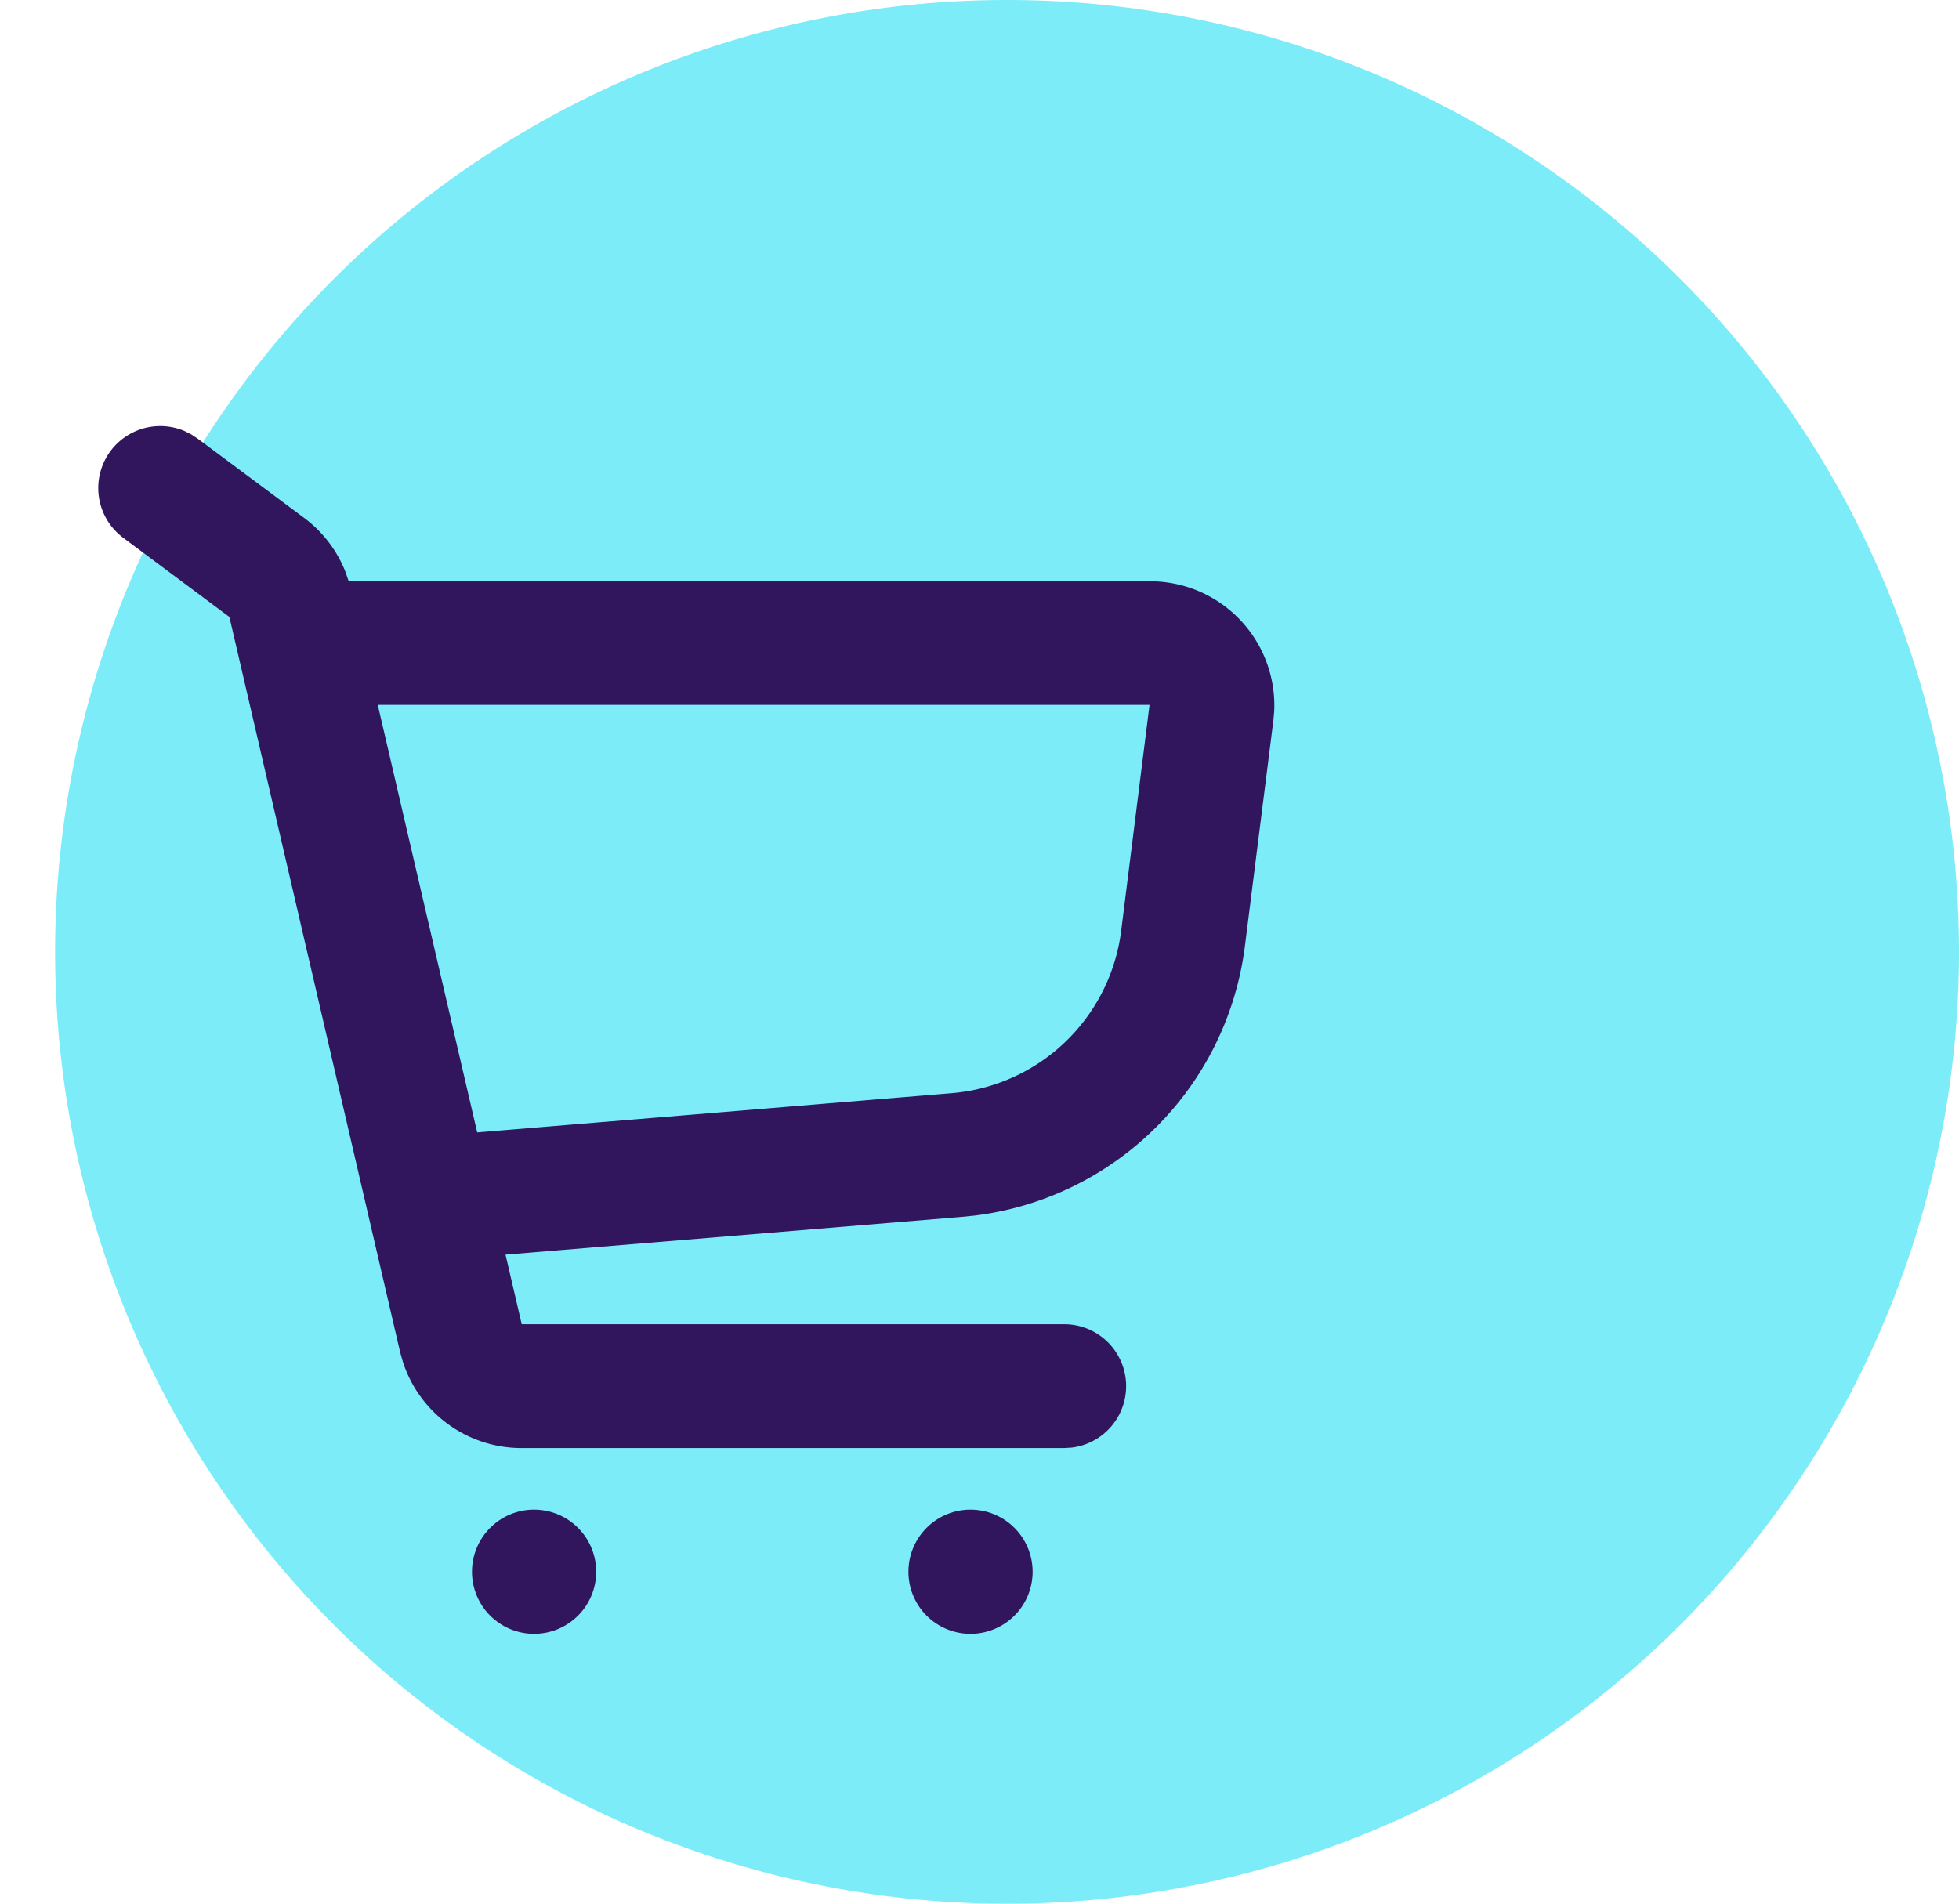
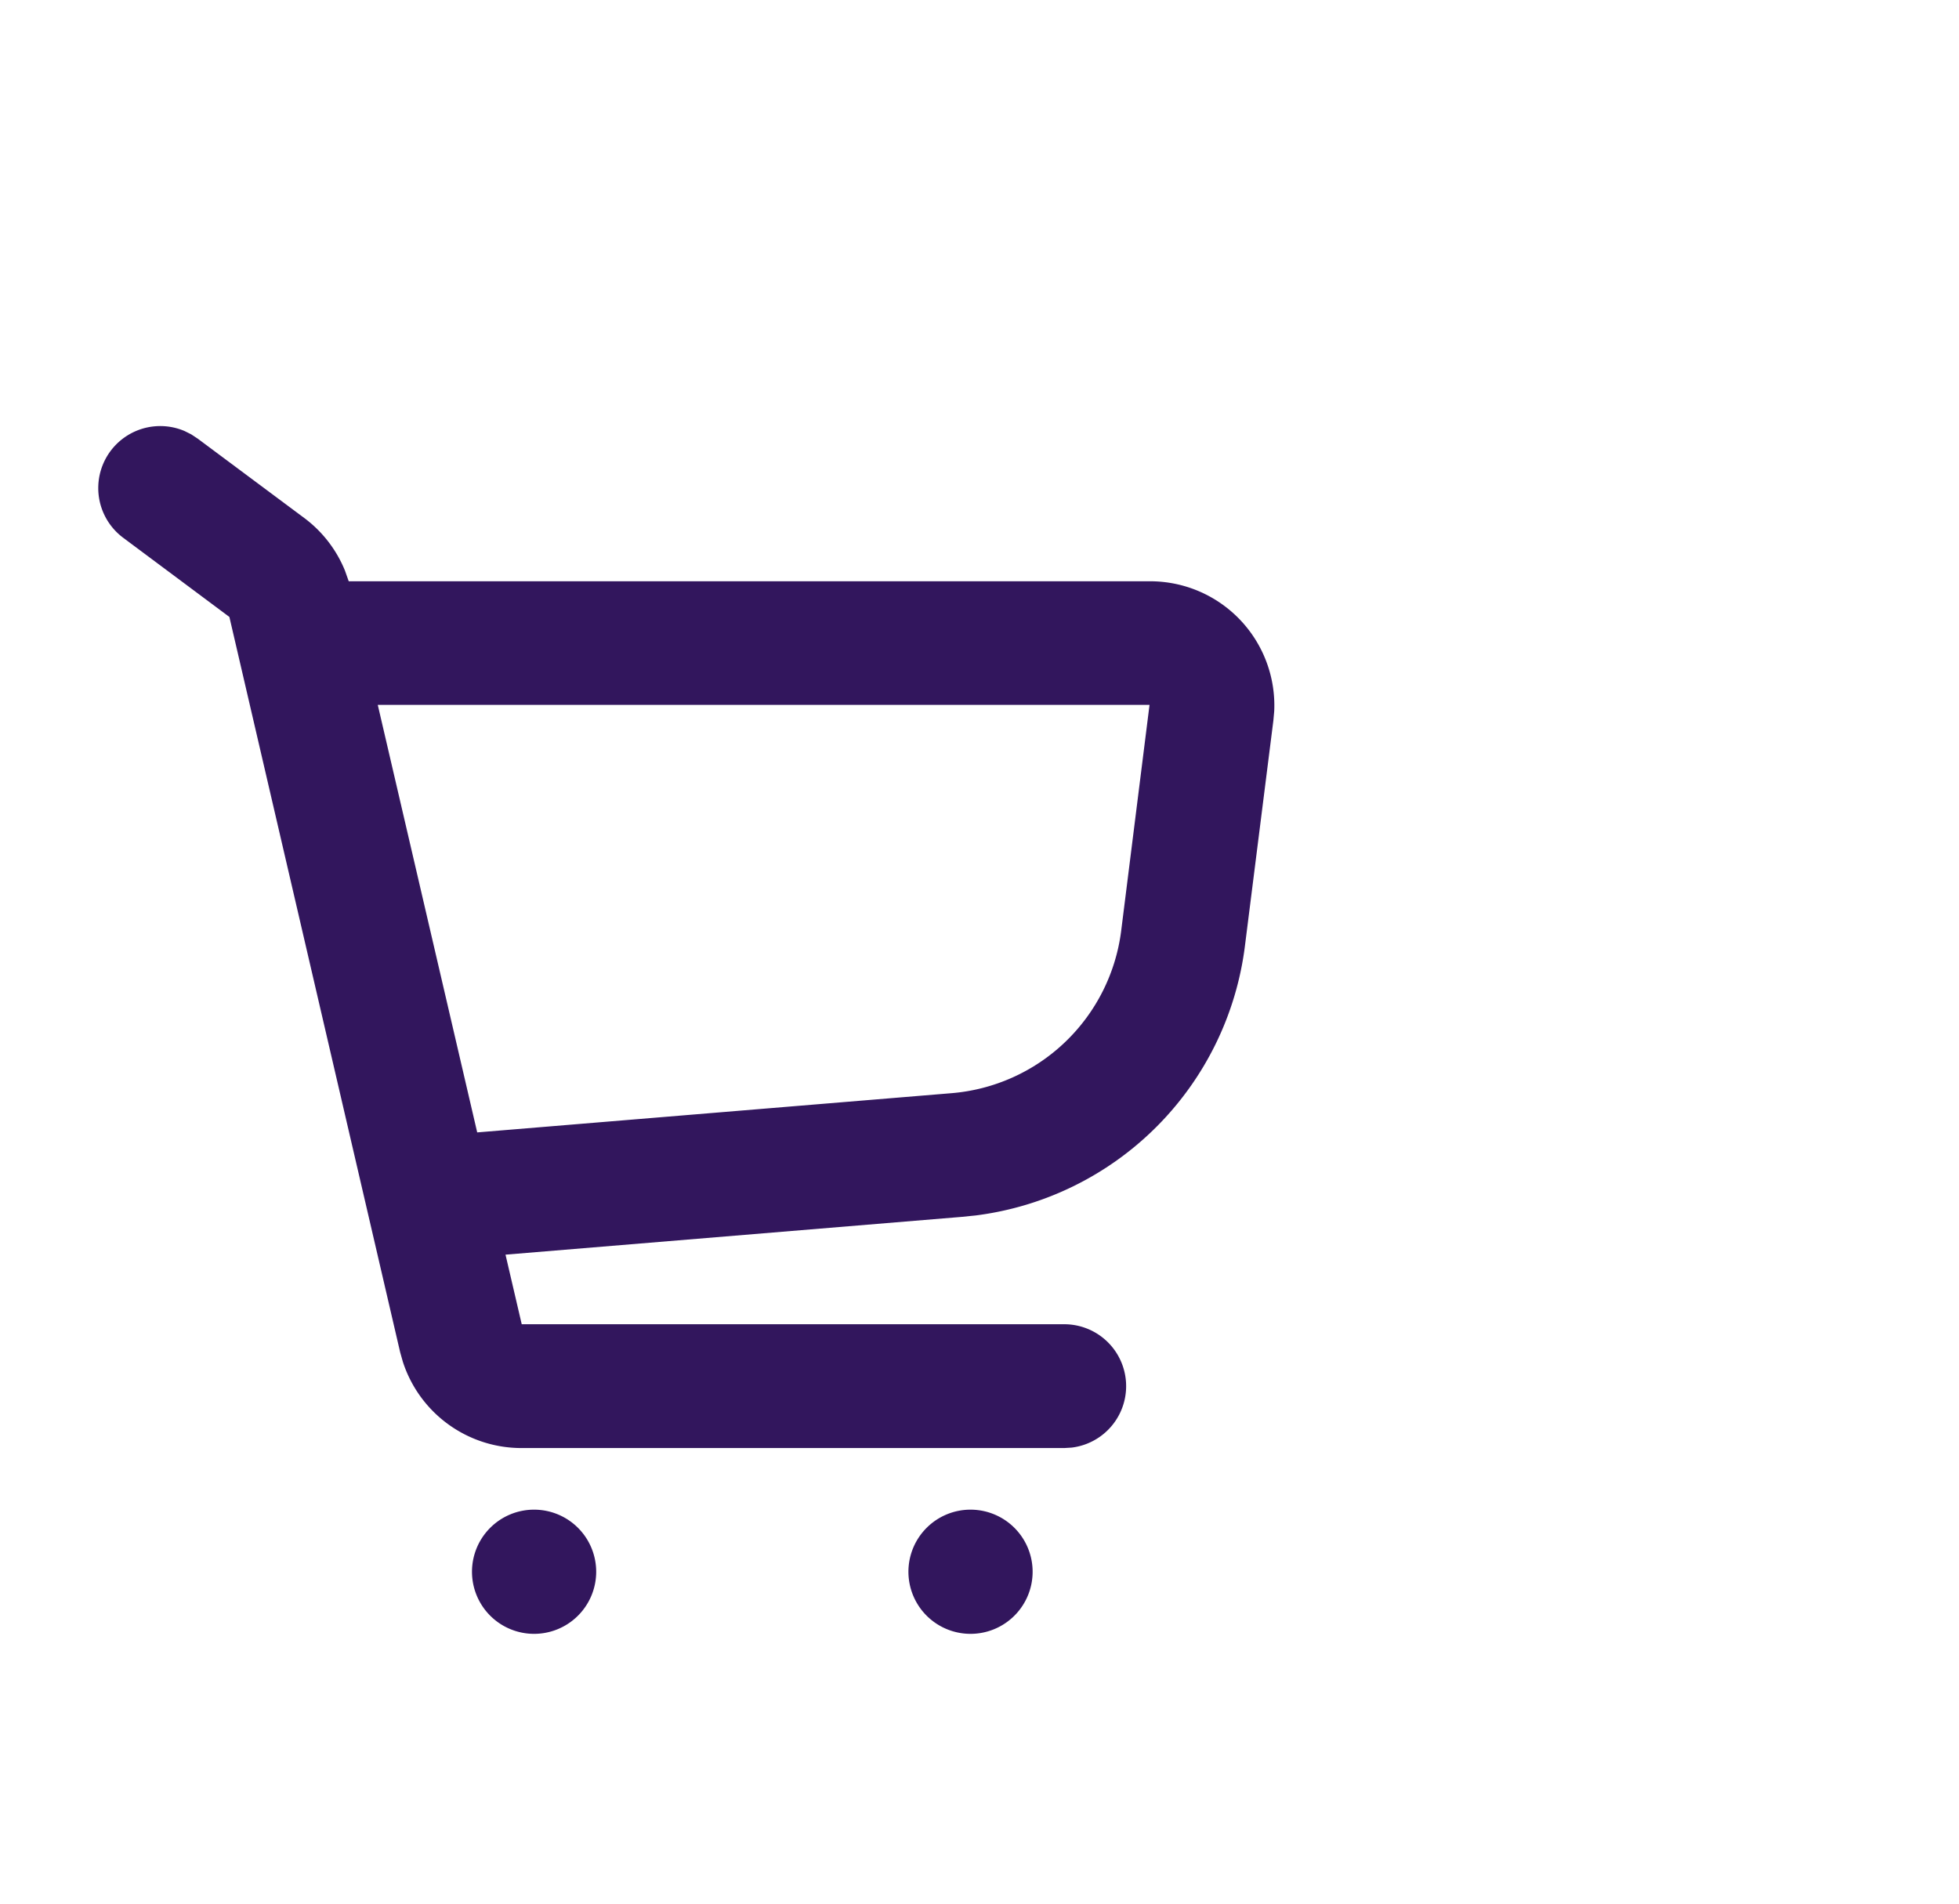
<svg xmlns="http://www.w3.org/2000/svg" id="icon_shopping_cart" width="61.737" height="60" viewBox="0 0 61.737 60">
-   <path id="Path_19423" data-name="Path 19423" d="M30,0A30,30,0,1,1,0,30,30,30,0,0,1,30,0Z" transform="translate(1.737)" fill="#7cecf8" />
  <g id="Group_19294" data-name="Group 19294" transform="translate(0 9.572)">
-     <path id="Path_19424" data-name="Path 19424" d="M45,0V45H0V0ZM23.612,43.609h-.021l-.133.065-.037.007-.027-.007-.133-.065a.038.038,0,0,0-.044.009l-.007.019-.033.8.009.037.019.024.2.139.028.007.022-.007.2-.139.022-.03.007-.027-.033-.8a.04.04,0,0,0-.033-.034m.5-.212h-.024l-.346.175-.019.019v.021l.034.806.009.022.015.013.377.175a.047.047,0,0,0,.055-.015l.007-.027-.064-1.151a.05.05,0,0,0-.037-.041m-1.341,0a.043.043,0,0,0-.05.012l-.012.027-.064,1.151a.047.047,0,0,0,.033.044h.028l.377-.175.019-.015.007-.021.033-.806V43.59l-.019-.019Z" fill="none" />
+     <path id="Path_19424" data-name="Path 19424" d="M45,0V45H0V0ZM23.612,43.609h-.021l-.133.065-.037.007-.027-.007-.133-.065a.038.038,0,0,0-.044.009l-.007.019-.033.8.009.037.019.024.2.139.028.007.022-.007.2-.139.022-.03.007-.027-.033-.8a.04.04,0,0,0-.033-.034m.5-.212l-.346.175-.019.019v.021l.034.806.009.022.015.013.377.175a.047.047,0,0,0,.055-.015l.007-.027-.064-1.151a.05.05,0,0,0-.037-.041m-1.341,0a.043.043,0,0,0-.05.012l-.012.027-.064,1.151a.047.047,0,0,0,.033.044h.028l.377-.175.019-.015.007-.021.033-.806V43.59l-.019-.019Z" fill="none" />
    <path id="Path_19425" data-name="Path 19425" d="M15.756,36.648a1.957,1.957,0,1,1-1.391.568,1.954,1.954,0,0,1,1.391-.568m13.754,0a1.957,1.957,0,1,1-1.391.568,1.954,1.954,0,0,1,1.391-.568M4.939,2.758l.206.136L8.5,5.393A3.907,3.907,0,0,1,9.784,7.054l.118.334h25.24a3.914,3.914,0,0,1,3.926,4.1l-.026.288-.9,7.132a9.79,9.79,0,0,1-8.486,8.468l-.444.045-14.369,1.19.511,2.193h17.1a1.951,1.951,0,0,1,.23,3.888l-.23.014h-17.1a3.928,3.928,0,0,1-3.746-2.718l-.085-.3L6.141,8.512l-3.353-2.5A1.954,1.954,0,0,1,4.729,2.653Zm30.2,8.525H10.817l3.134,13.475,14.933-1.235a5.876,5.876,0,0,0,5.36-5.107Z" transform="translate(1.088 1.36)" fill="#32165d" />
  </g>
</svg>